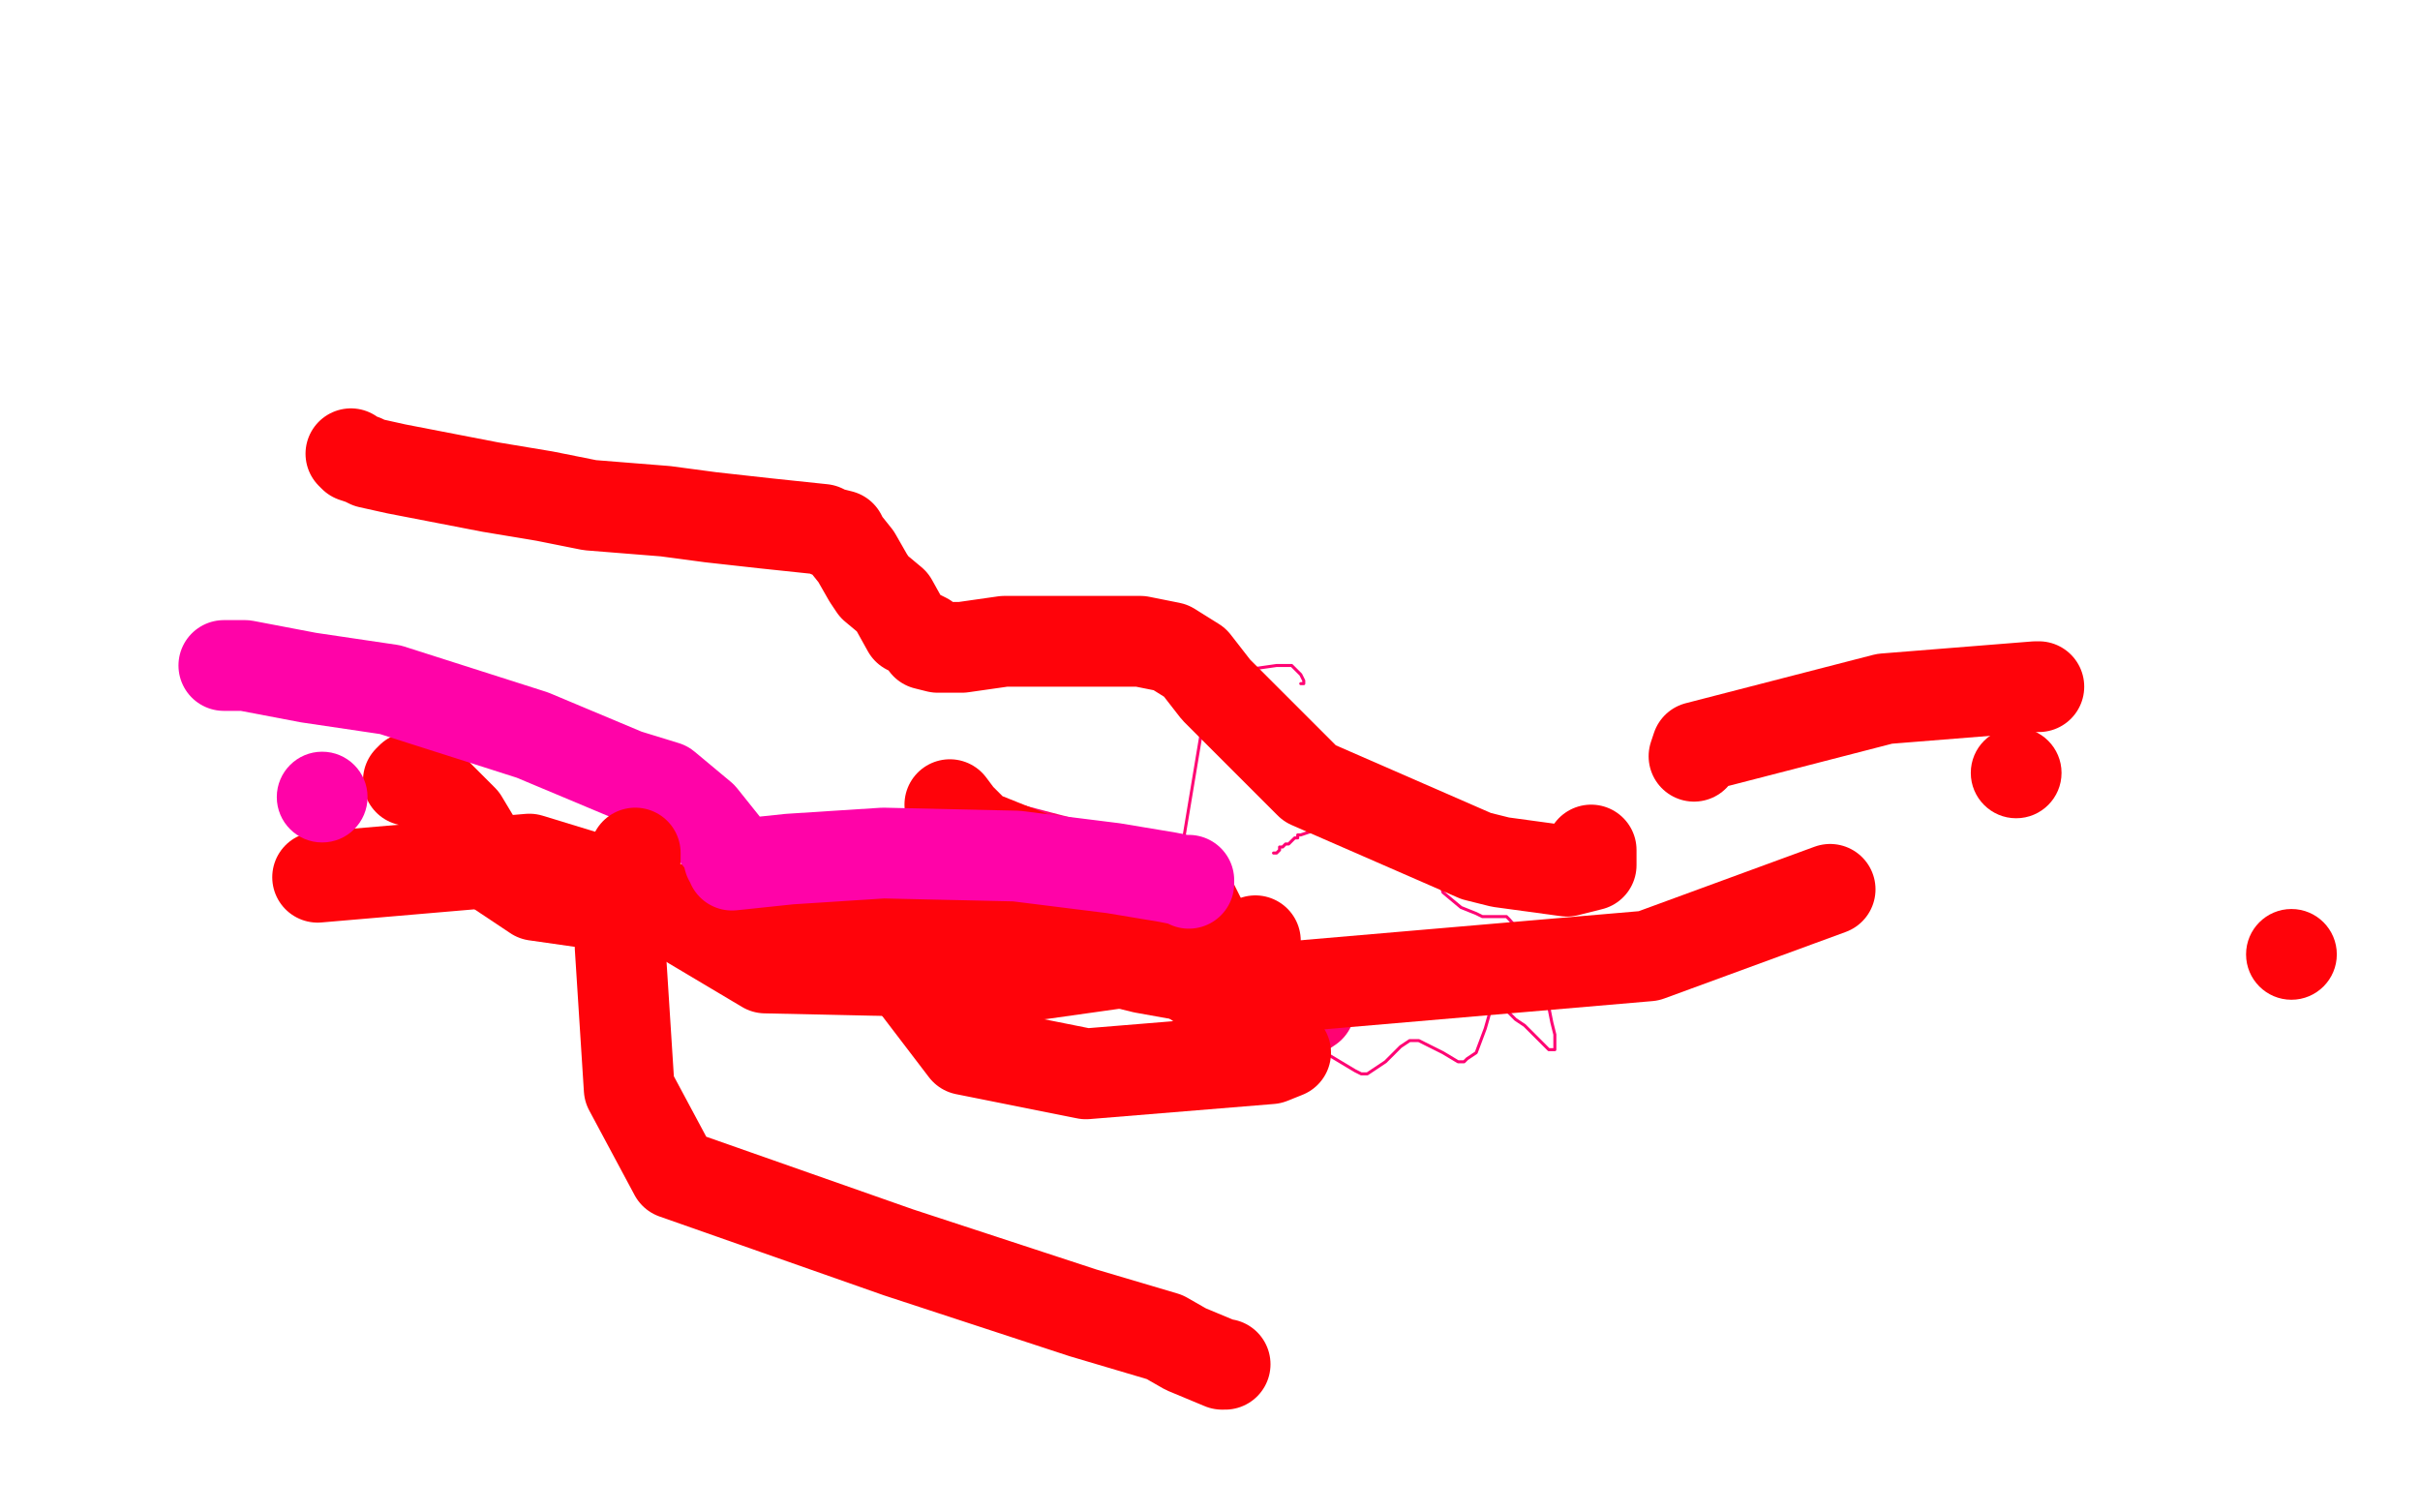
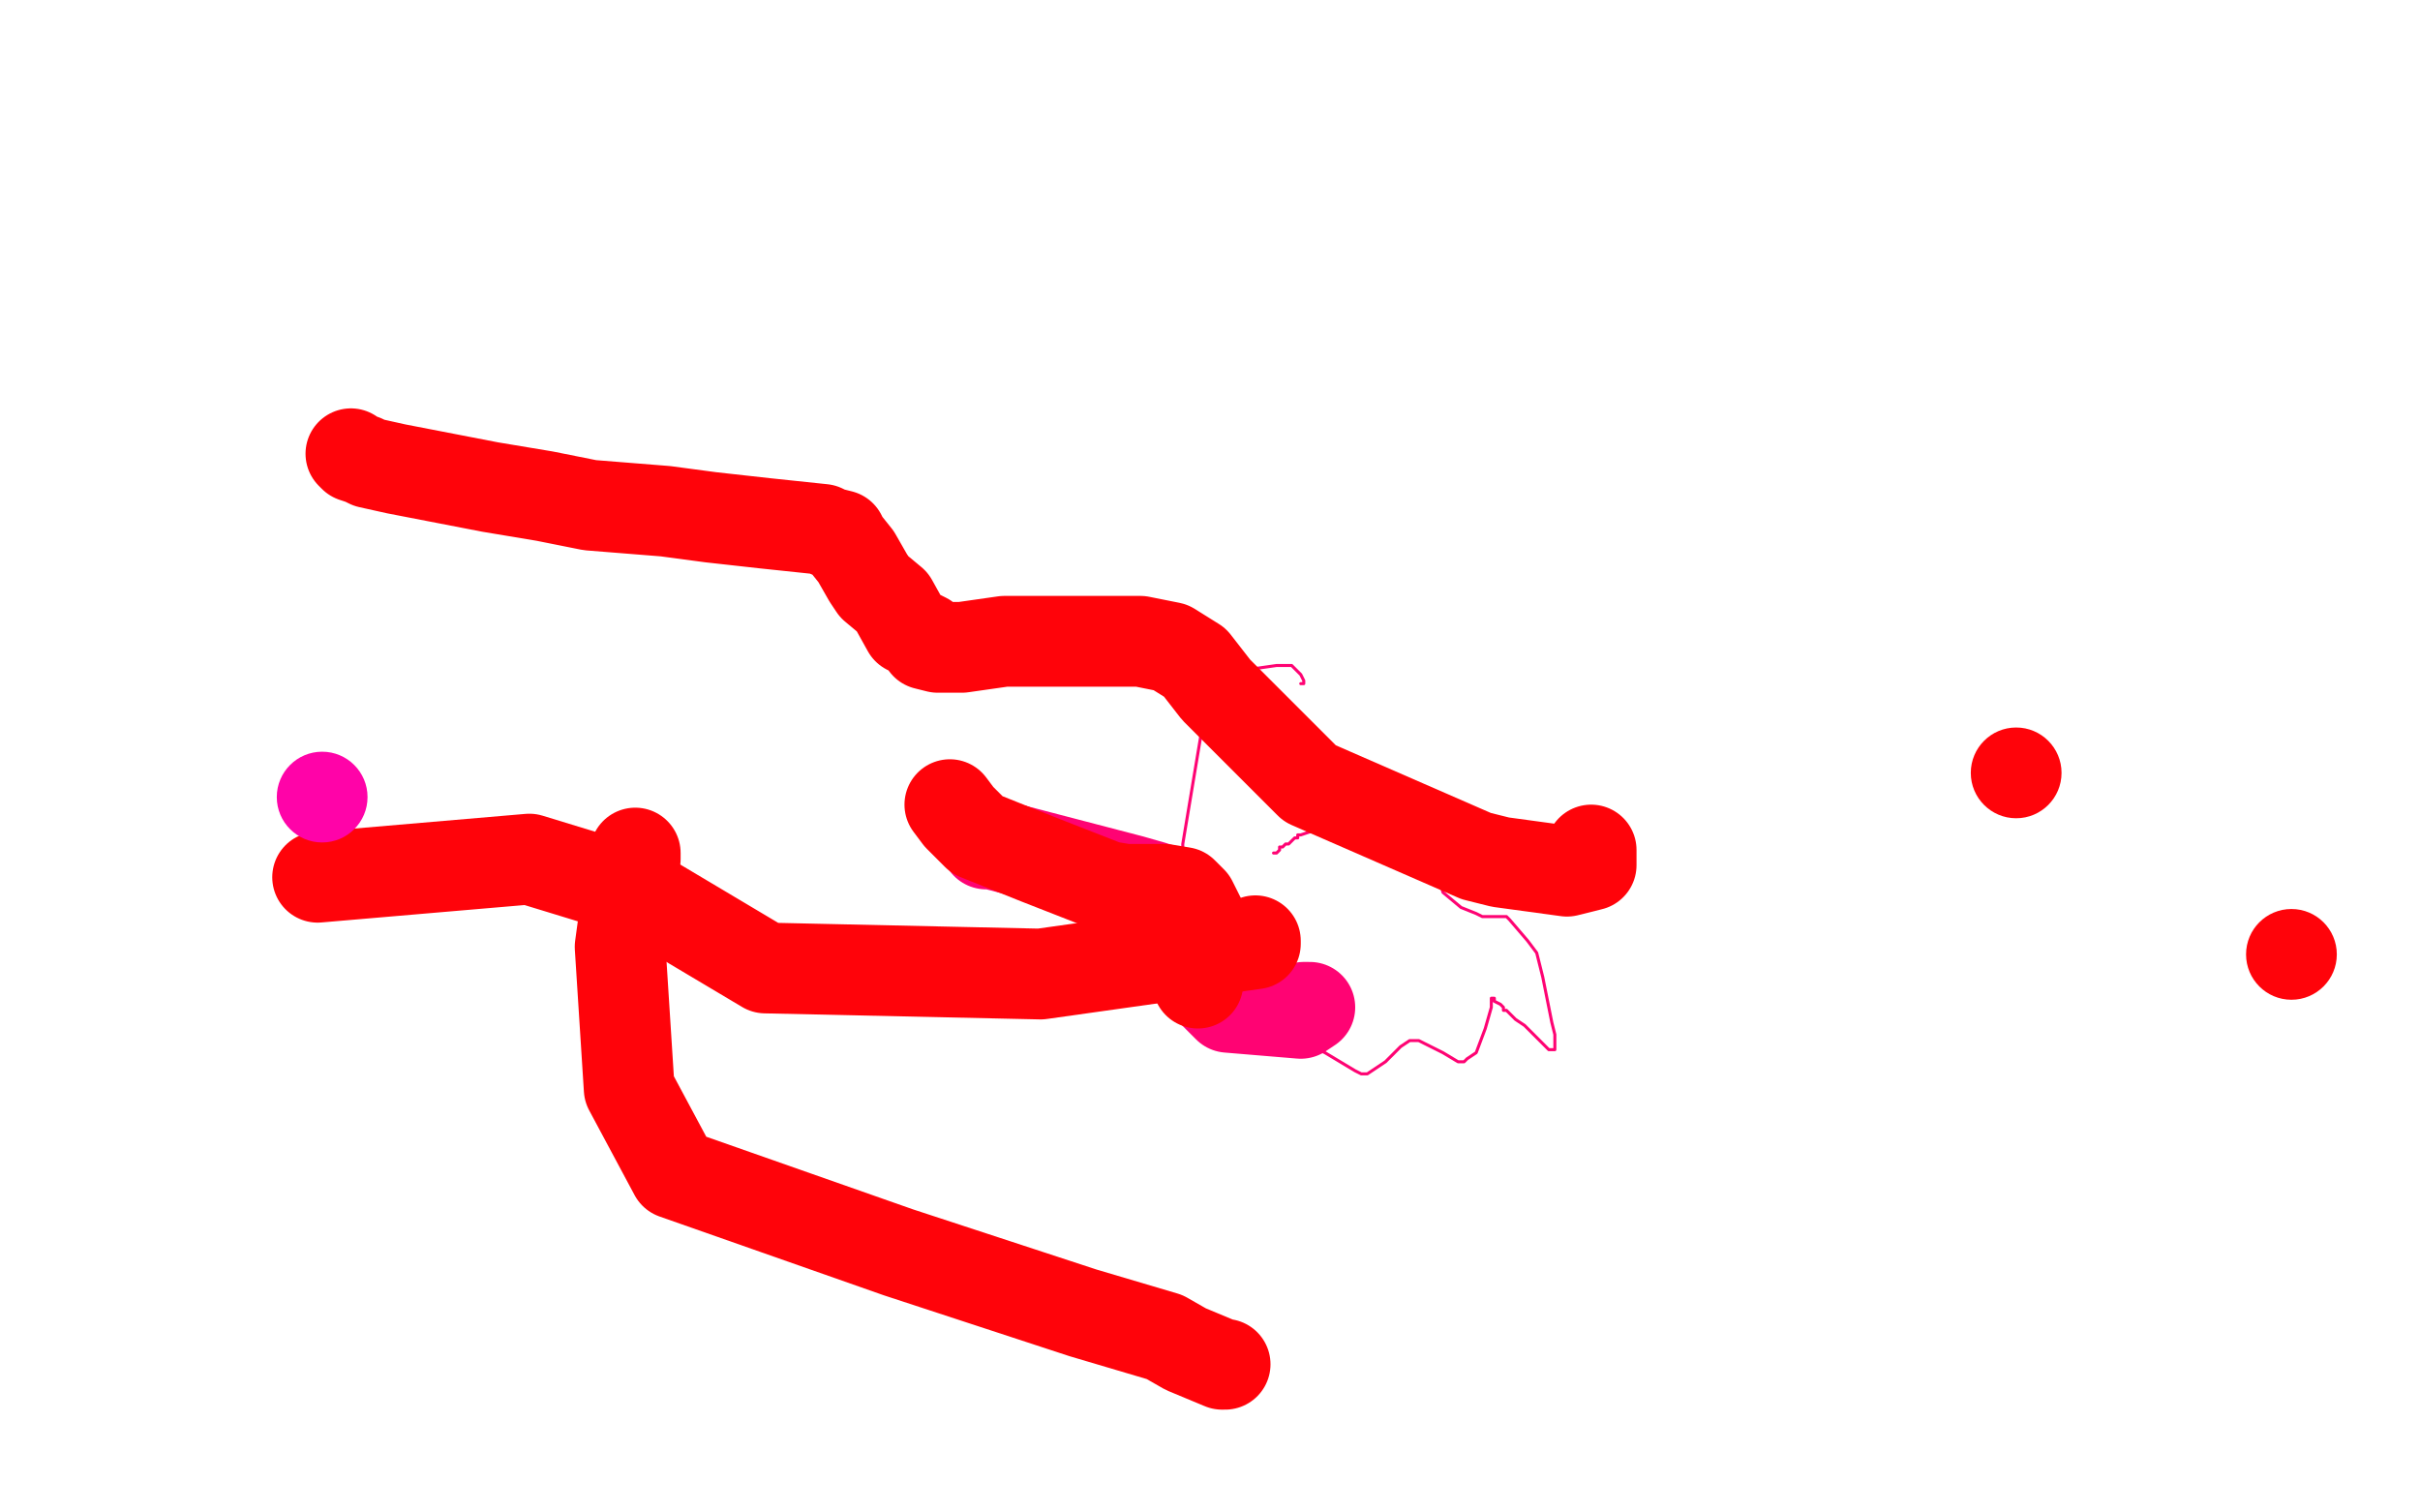
<svg xmlns="http://www.w3.org/2000/svg" width="800" height="500" version="1.1" style="stroke-antialiasing: false">
  <desc>This SVG has been created on https://colorillo.com/</desc>
  <rect x="0" y="0" width="800" height="500" style="fill: rgb(255,255,255); stroke-width:0" />
  <polyline points="421,282 422,282 422,282 423,281 423,281 423,280 423,280 424,280 424,280 425,279 425,279 426,279 426,279 428,277 428,277 429,277 429,277 429,276 429,276 430,276 430,276 433,275 433,275 434,275 434,275 436,274 436,274 437,274 437,274 438,273 438,273 439,273 439,273 441,273 441,273 442,272 442,272 444,272 444,272 446,272 446,272 447,272 447,272 450,272 450,272 453,272 453,272 454,272 454,272 457,272 457,272 459,273 459,273 460,273 460,273 462,275 462,275 464,275 464,275 467,277 467,277 467,278 467,278 469,280 469,280 471,282 471,282 472,284 472,284 473,287 473,287 474,290 474,290 476,291 476,291 477,295 477,295 483,300 483,300 488,302 488,302 490,303 490,303 492,303 492,303 494,303 494,303 495,303 495,303 496,303 496,303 497,303 497,303 498,303 498,303 499,304 499,304 505,311 505,311 508,315 508,315 510,323 510,323 513,338 513,338 514,342 514,342 514,346 514,346 514,347 514,347 513,347 513,347 512,347 511,346 510,345 509,344 508,343 504,339 501,337 498,334 497,334 497,333 496,332 494,331 494,330 493,330 493,331 493,332 493,333 491,340 488,348 485,350 484,351 483,351 482,351 477,348 469,344 466,344 463,346 458,351 452,355 450,355 448,354 438,348 407,333 402,330 401,330 400,330 397,329 394,325 391,307 391,279 397,243 415,221 422,220 427,220 430,223 431,225 431,226 430,226" style="fill: none; stroke: #ff0373; stroke-width: 1; stroke-linejoin: round; stroke-linecap: round; stroke-antialiasing: false; stroke-antialias: 0; opacity: 1.0" />
  <polyline points="326,279 328,279 328,279 374,291 374,291 381,293 381,293 384,294 384,294 397,324 397,324 406,333 406,333 430,335 430,335 433,333 433,333 432,333 431,333" style="fill: none; stroke: #ff0373; stroke-width: 30; stroke-linejoin: round; stroke-linecap: round; stroke-antialiasing: false; stroke-antialias: 0; opacity: 1.0" />
-   <polyline points="135,258 136,257 136,257 144,262 144,262 153,271 153,271 162,286 162,286 177,296 177,296 205,300 205,300 269,302 269,302 290,309 290,309 319,347 319,347 359,355 359,355 420,350 420,350 425,348 425,348 423,348 423,348" style="fill: none; stroke: #ff030a; stroke-width: 30; stroke-linejoin: round; stroke-linecap: round; stroke-antialiasing: false; stroke-antialias: 0; opacity: 1.0" />
  <polyline points="105,290 175,284 175,284 211,295 211,295 253,320 253,320 344,322 344,322 415,312 415,312 415,311 415,311" style="fill: none; stroke: #ff030a; stroke-width: 30; stroke-linejoin: round; stroke-linecap: round; stroke-antialiasing: false; stroke-antialias: 0; opacity: 1.0" />
-   <polyline points="278,293 329,308 329,308 378,320 378,320 417,327 417,327 545,316 545,316 605,294 605,294" style="fill: none; stroke: #ff030a; stroke-width: 30; stroke-linejoin: round; stroke-linecap: round; stroke-antialiasing: false; stroke-antialias: 0; opacity: 1.0" />
  <polyline points="396,325 397,316 397,316 397,304 397,304 394,298 394,298 391,295 391,295 385,294 385,294 372,294 372,294 366,293 366,293 343,284 343,284 323,276 323,276 317,270 317,270 314,266 314,266" style="fill: none; stroke: #ff030a; stroke-width: 30; stroke-linejoin: round; stroke-linecap: round; stroke-antialiasing: false; stroke-antialias: 0; opacity: 1.0" />
-   <polyline points="560,250 561,247 561,247 623,231 623,231 673,227 673,227 674,227 674,227" style="fill: none; stroke: #ff030a; stroke-width: 30; stroke-linejoin: round; stroke-linecap: round; stroke-antialiasing: false; stroke-antialias: 0; opacity: 1.0" />
  <circle cx="666.5" cy="255.5" r="15" style="fill: #ff030a; stroke-antialiasing: false; stroke-antialias: 0; opacity: 1.0" />
  <circle cx="757.5" cy="315.5" r="15" style="fill: #ff030a; stroke-antialiasing: false; stroke-antialias: 0; opacity: 1.0" />
-   <polyline points="74,220 75,220 75,220 76,220 76,220 78,220 78,220 81,220 81,220 102,224 102,224 129,228 129,228 176,243 176,243 207,256 207,256 220,260 220,260 232,270 232,270 240,280 240,280 241,284 241,284 242,285 242,285 242,286 261,284 292,282 336,283 368,287 386,290 391,291 392,291 393,291 393,292 392,291" style="fill: none; stroke: #ff03a8; stroke-width: 30; stroke-linejoin: round; stroke-linecap: round; stroke-antialiasing: false; stroke-antialias: 0; opacity: 1.0" />
  <circle cx="106.5" cy="263.5" r="15" style="fill: #ff03a8; stroke-antialiasing: false; stroke-antialias: 0; opacity: 1.0" />
  <polyline points="116,150 117,151 117,151 120,152 120,152 122,153 122,153 131,155 131,155 162,161 162,161 180,164 180,164 195,167 195,167 220,169 220,169 235,171 235,171 253,173 253,173 272,175 272,175 274,176 274,176 278,177 278,177 279,179 279,179 283,184 283,184 287,191 287,191 289,194 289,194 295,199 295,199 300,208 300,208 306,211 306,211 306,213 306,213 310,214 310,214 313,214 313,214 318,214 318,214 332,212 332,212 356,212 356,212 377,212 377,212 387,214 387,214 395,219 395,219 402,228 402,228 433,259 433,259 488,283 488,283 496,285 496,285 518,288 518,288 526,286 526,286 526,285 526,285 526,284 526,284 526,283 526,283 526,282 526,282 526,281 526,281" style="fill: none; stroke: #ff030a; stroke-width: 30; stroke-linejoin: round; stroke-linecap: round; stroke-antialiasing: false; stroke-antialias: 0; opacity: 1.0" />
  <polyline points="210,282 210,284 210,284 208,288 208,288 208,291 208,291 205,313 205,313 208,360 208,360 223,388 223,388 297,414 297,414 358,434 358,434 385,442 385,442 392,446 392,446 404,451 404,451 405,451 405,451" style="fill: none; stroke: #ff030a; stroke-width: 30; stroke-linejoin: round; stroke-linecap: round; stroke-antialiasing: false; stroke-antialias: 0; opacity: 1.0" />
</svg>